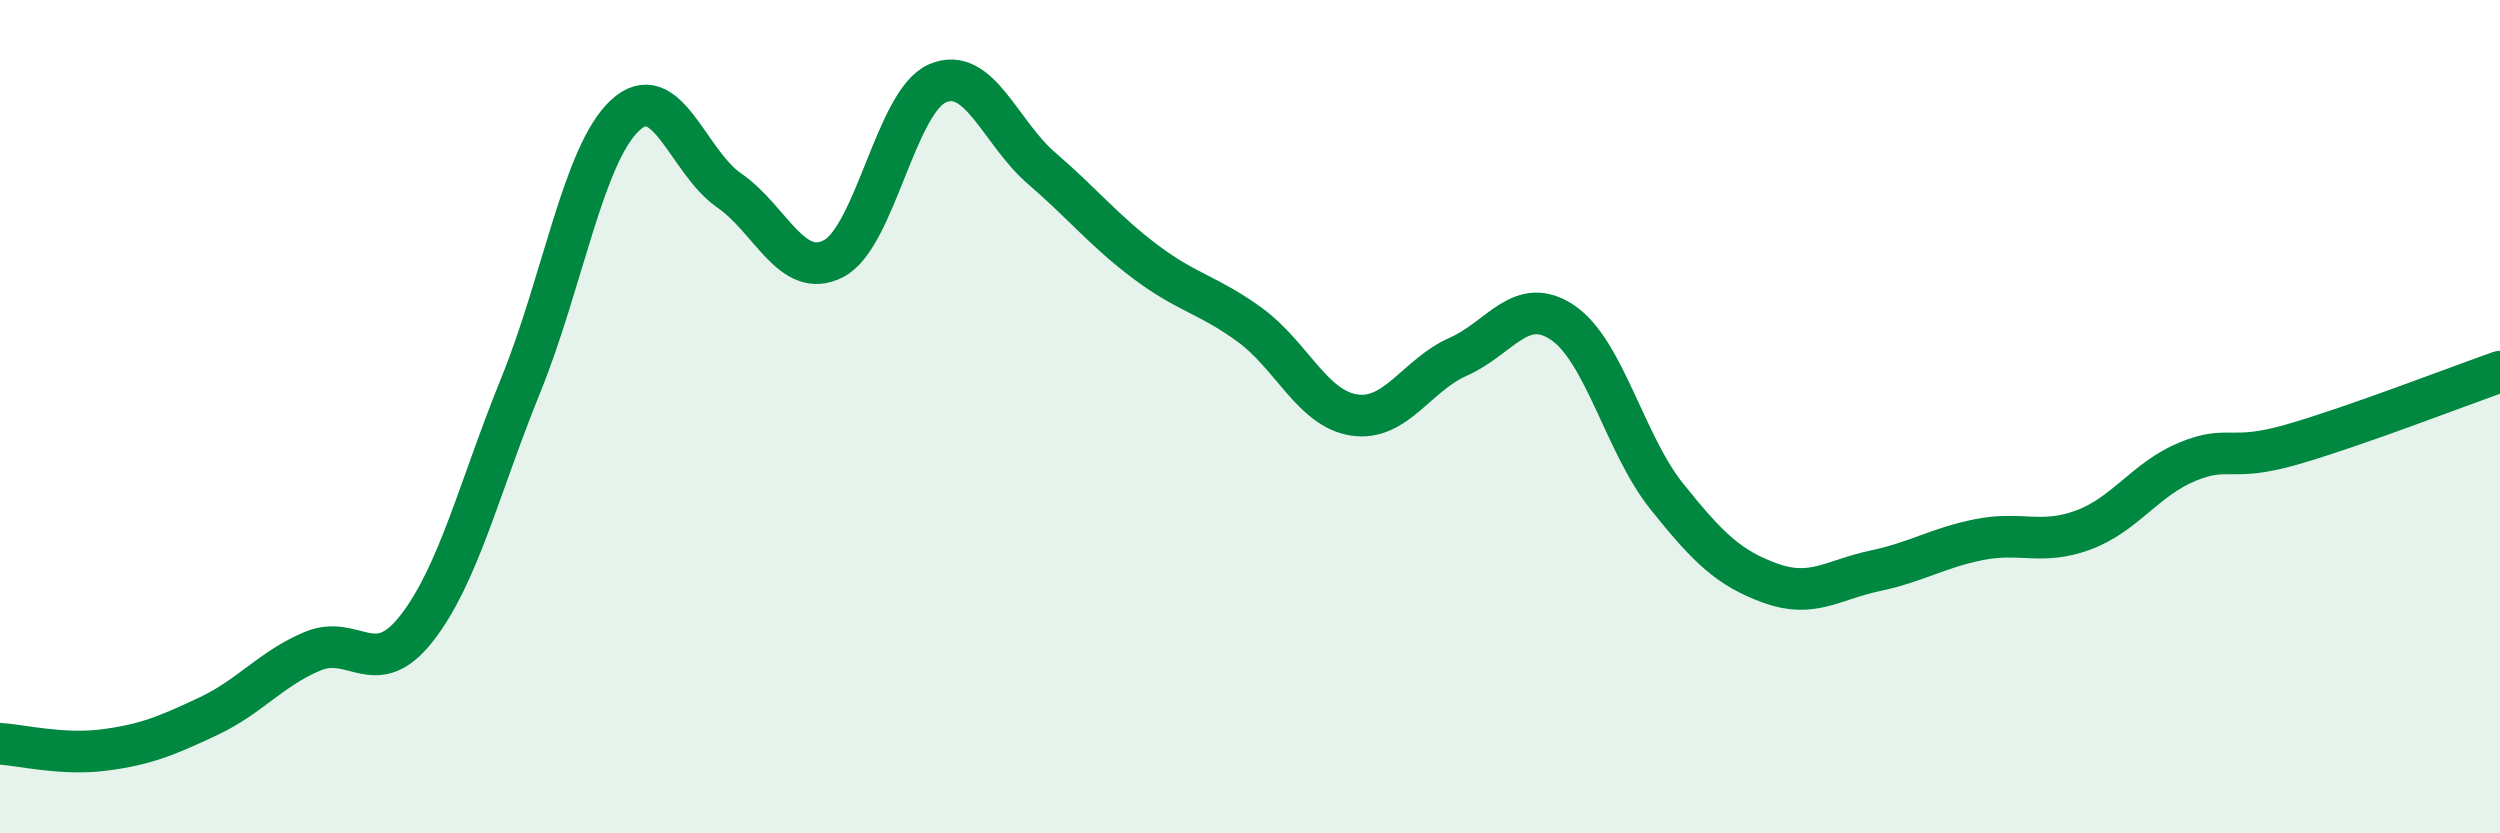
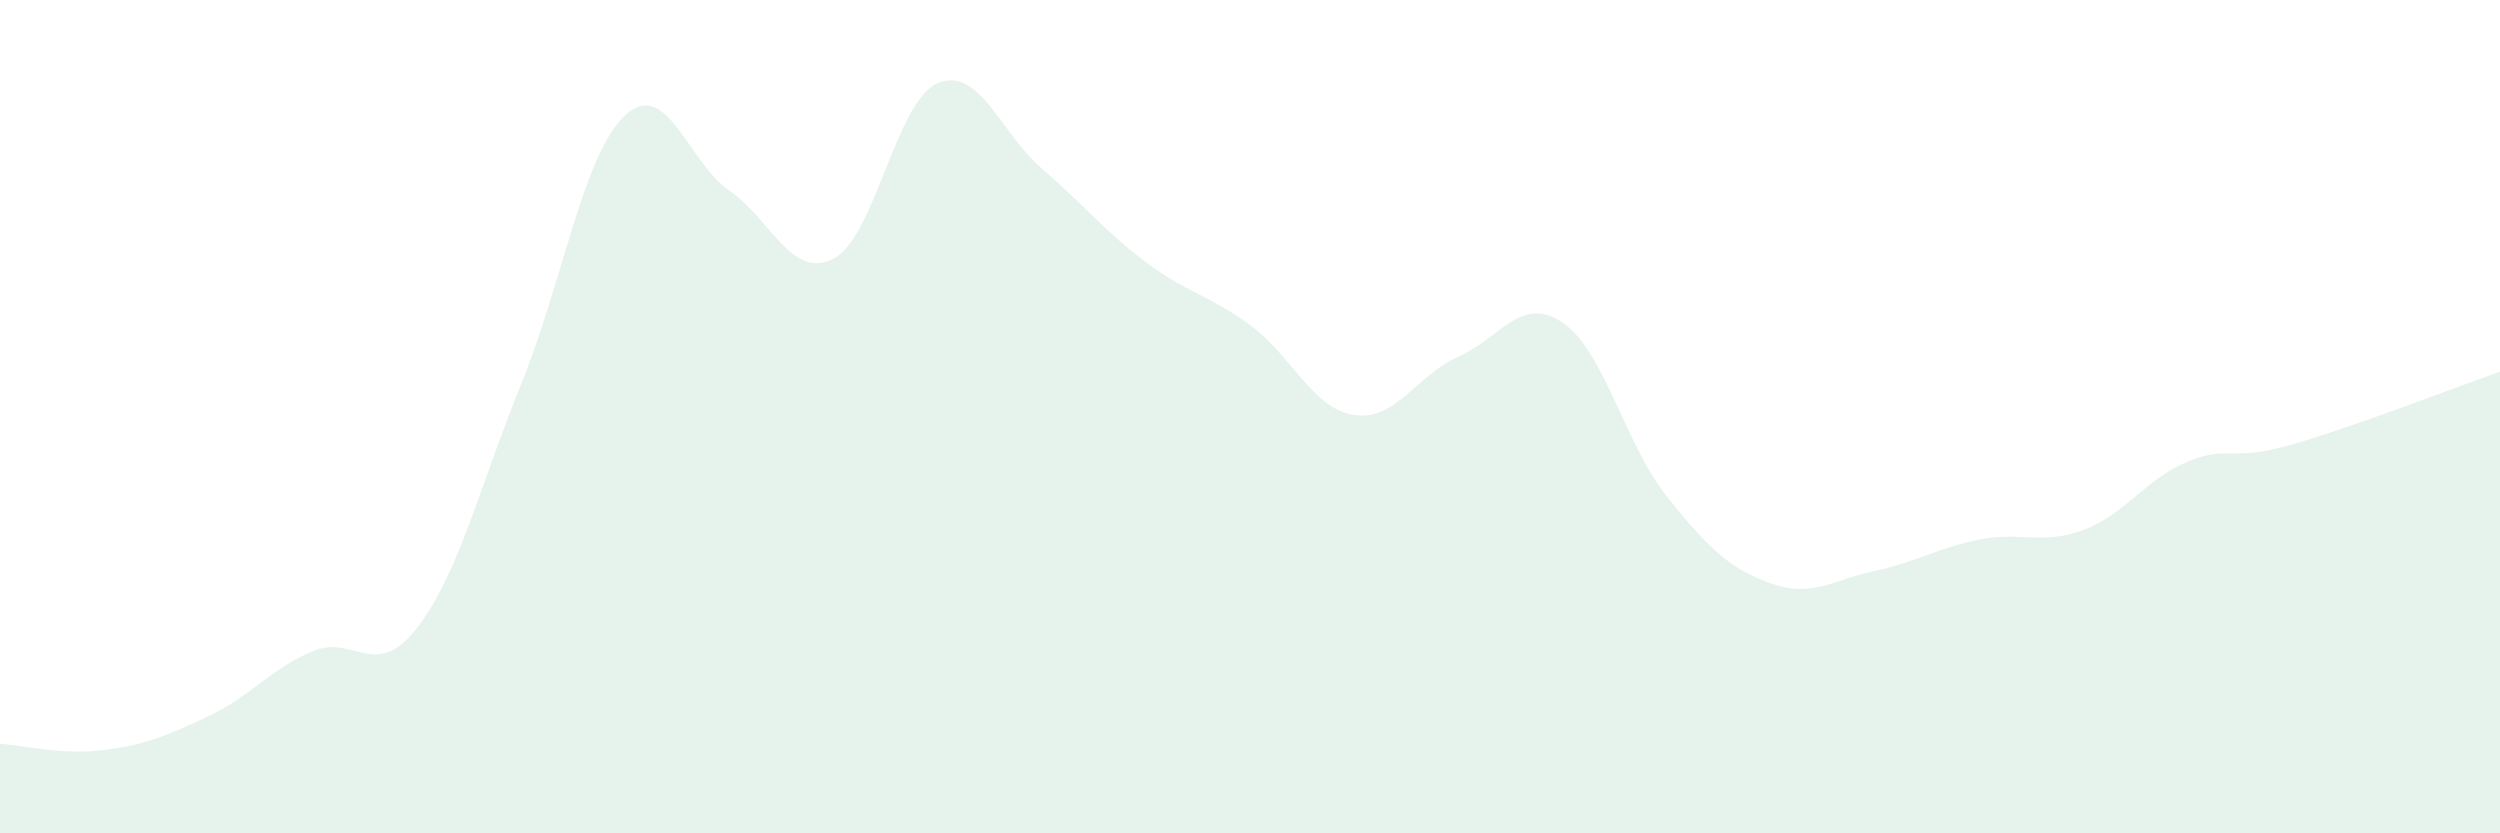
<svg xmlns="http://www.w3.org/2000/svg" width="60" height="20" viewBox="0 0 60 20">
  <path d="M 0,17.85 C 0.5,17.88 1.5,18.13 2.5,18 C 3.5,17.87 4,17.66 5,17.19 C 6,16.72 6.5,16.05 7.5,15.63 C 8.5,15.21 9,16.36 10,15.08 C 11,13.8 11.5,11.7 12.5,9.24 C 13.5,6.78 14,3.7 15,2.77 C 16,1.84 16.5,3.88 17.5,4.57 C 18.5,5.26 19,6.72 20,6.21 C 21,5.7 21.5,2.43 22.5,2 C 23.5,1.57 24,3.18 25,4.04 C 26,4.9 26.5,5.54 27.5,6.29 C 28.5,7.04 29,7.07 30,7.8 C 31,8.53 31.5,9.81 32.5,9.96 C 33.5,10.11 34,9 35,8.56 C 36,8.12 36.5,7.07 37.5,7.74 C 38.5,8.41 39,10.66 40,11.91 C 41,13.16 41.5,13.64 42.5,14 C 43.5,14.36 44,13.91 45,13.7 C 46,13.49 46.5,13.15 47.5,12.95 C 48.5,12.75 49,13.09 50,12.72 C 51,12.35 51.5,11.49 52.5,11.08 C 53.5,10.67 53.5,11.1 55,10.67 C 56.5,10.24 59,9.27 60,8.92L60 20L0 20Z" fill="#008740" opacity="0.1" stroke-linecap="round" stroke-linejoin="round" />
-   <path d="M 0,17.85 C 0.5,17.88 1.5,18.13 2.5,18 C 3.5,17.87 4,17.66 5,17.19 C 6,16.72 6.5,16.05 7.5,15.63 C 8.5,15.21 9,16.36 10,15.08 C 11,13.8 11.5,11.7 12.5,9.24 C 13.5,6.78 14,3.7 15,2.77 C 16,1.84 16.5,3.88 17.5,4.57 C 18.5,5.26 19,6.72 20,6.21 C 21,5.7 21.5,2.43 22.5,2 C 23.5,1.57 24,3.18 25,4.04 C 26,4.9 26.5,5.54 27.5,6.29 C 28.5,7.04 29,7.07 30,7.8 C 31,8.53 31.5,9.81 32.5,9.96 C 33.5,10.11 34,9 35,8.56 C 36,8.12 36.5,7.07 37.5,7.74 C 38.5,8.41 39,10.66 40,11.91 C 41,13.16 41.5,13.64 42.5,14 C 43.5,14.36 44,13.91 45,13.7 C 46,13.49 46.5,13.15 47.5,12.95 C 48.5,12.75 49,13.09 50,12.72 C 51,12.35 51.5,11.49 52.5,11.08 C 53.5,10.67 53.5,11.1 55,10.67 C 56.5,10.24 59,9.27 60,8.92" stroke="#008740" stroke-width="1" fill="none" stroke-linecap="round" stroke-linejoin="round" />
</svg>